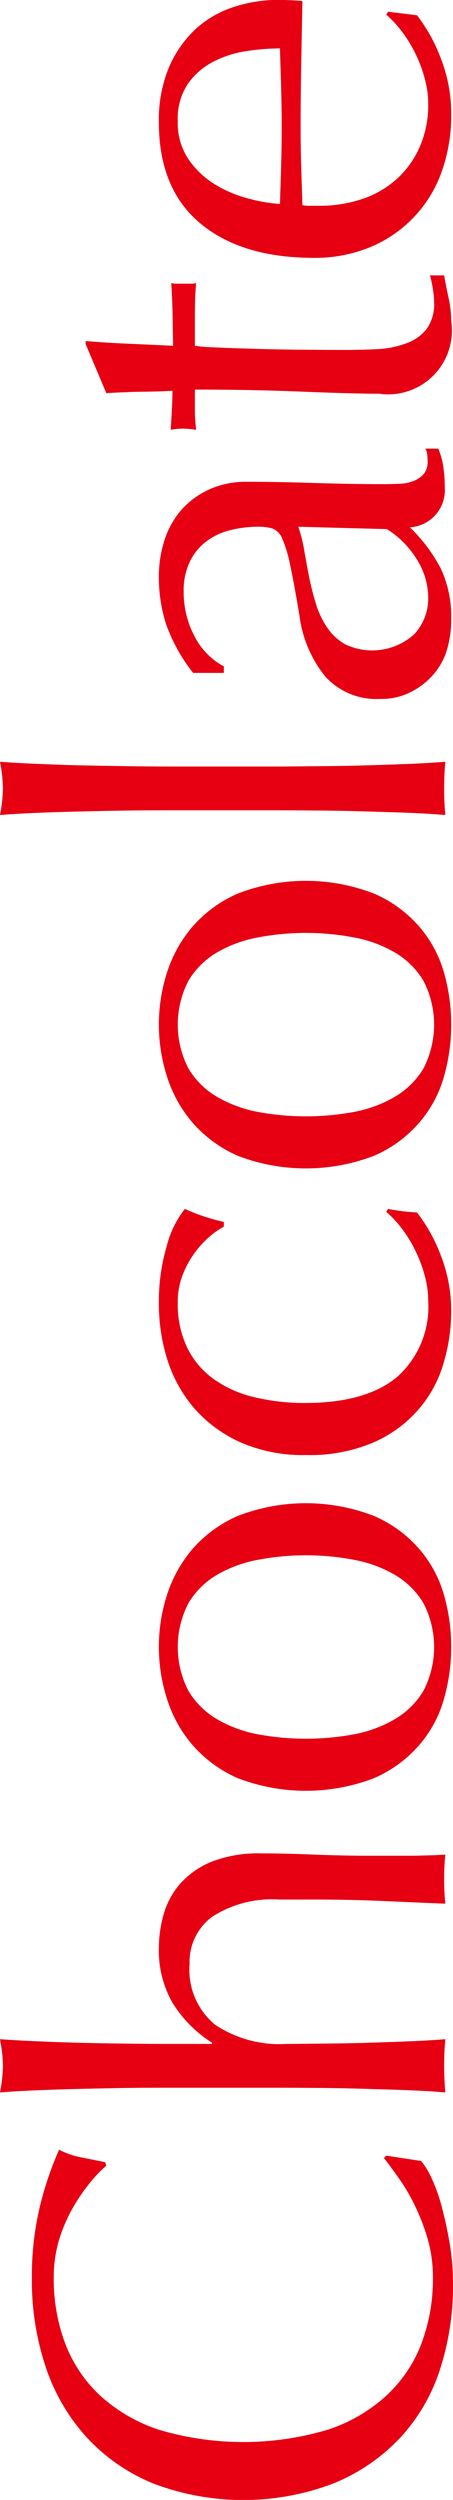
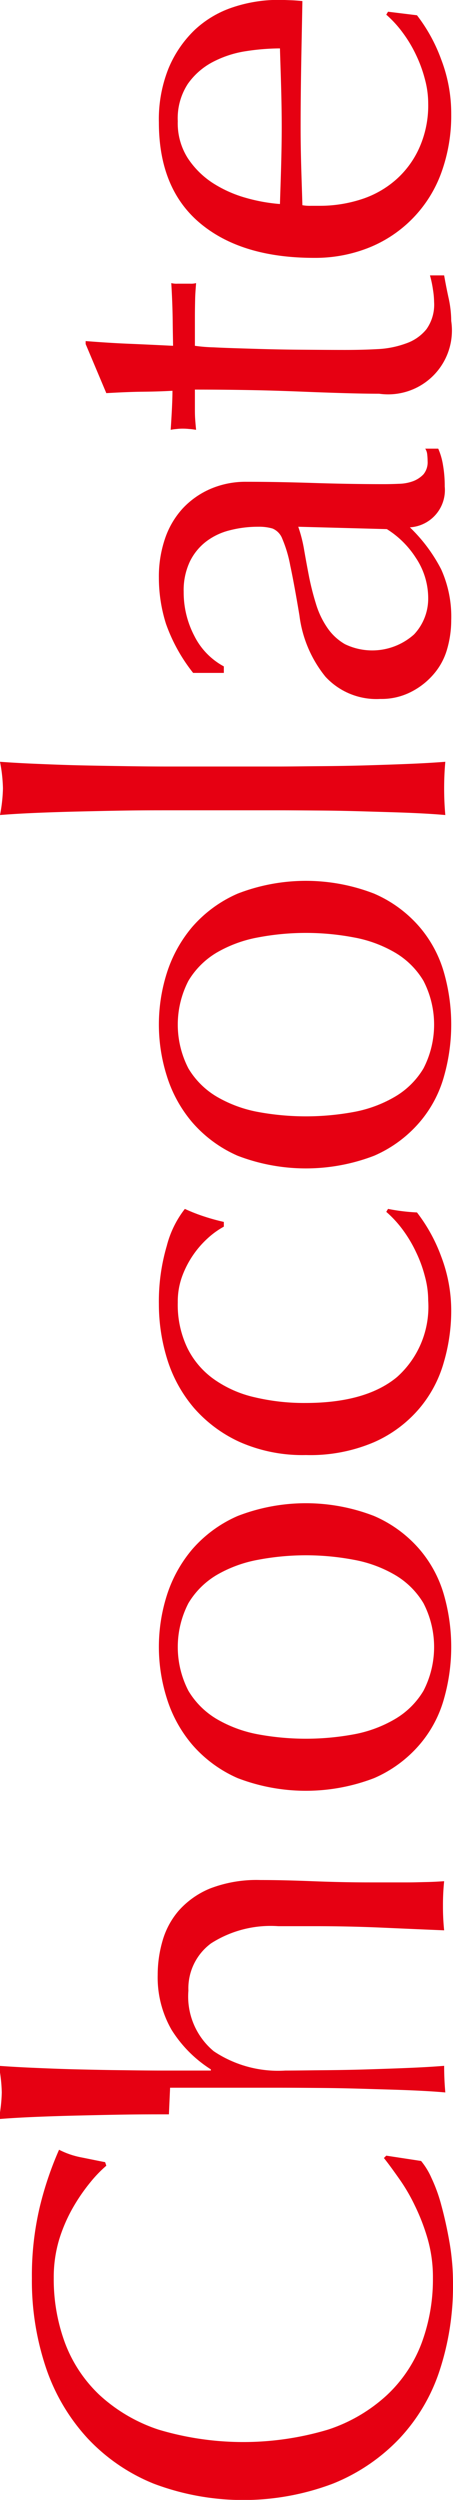
<svg xmlns="http://www.w3.org/2000/svg" width="38.35" height="211.24">
-   <path d="m2638.71 5925.98-2.95-.45-.2.2c.37.46.79 1.04 1.27 1.72a15.307 15.307 0 0 1 1.35 2.3 17.358 17.358 0 0 1 1.08 2.8 11.76 11.76 0 0 1 .45 3.33 15.484 15.484 0 0 1-.95 5.47 11.615 11.615 0 0 1-2.93 4.4 13.563 13.563 0 0 1-5 2.93 25.04 25.04 0 0 1-14.35 0 13.728 13.728 0 0 1-5-2.93 11.707 11.707 0 0 1-2.92-4.4 15.484 15.484 0 0 1-.95-5.47 11.1 11.1 0 0 1 .47-3.3 13.332 13.332 0 0 1 1.18-2.7 15.69 15.69 0 0 1 1.45-2.1 10.832 10.832 0 0 1 1.35-1.4l-.1-.3c-.53-.1-1.2-.24-2-.4a6.96 6.96 0 0 1-1.9-.65 28.578 28.578 0 0 0-1.63 4.82 25.132 25.132 0 0 0-.67 6.03 23.032 23.032 0 0 0 1.2 7.6 16.609 16.609 0 0 0 3.5 5.92 15.733 15.733 0 0 0 5.62 3.85 21.48 21.48 0 0 0 15.15 0 15.958 15.958 0 0 0 5.63-3.8 15.374 15.374 0 0 0 3.42-5.77 22.846 22.846 0 0 0 1.13-7.3 20.318 20.318 0 0 0-.3-3.55c-.2-1.14-.43-2.16-.68-3.08a13.464 13.464 0 0 0-.85-2.35 6.116 6.116 0 0 0-.87-1.42zm-21.25-6.19h9.05c1.13 0 2.37.01 3.7.02s2.65.04 3.95.08 2.53.07 3.7.12 2.13.11 2.9.18c-.07-.77-.1-1.52-.1-2.25s.03-1.49.1-2.25c-.73.06-1.68.12-2.85.17s-2.38.09-3.63.13-2.49.06-3.72.07-2.32.03-3.25.03a9.805 9.805 0 0 1-6.05-1.63 6.008 6.008 0 0 1-2.15-5.12 4.726 4.726 0 0 1 1.92-4 9.352 9.352 0 0 1 5.68-1.45h3.05c1.93 0 3.82.04 5.65.12s3.62.16 5.35.23a19.684 19.684 0 0 1-.1-2.05 19.983 19.983 0 0 1 .1-2.1c-.47.03-.96.06-1.48.07s-1.04.03-1.57.03h-3.25c-1.7 0-3.31-.04-4.83-.1s-2.99-.1-4.42-.1a10.949 10.949 0 0 0-4.28.72 7.192 7.192 0 0 0-2.65 1.88 6.737 6.737 0 0 0-1.37 2.57 10.287 10.287 0 0 0-.4 2.83 8.871 8.871 0 0 0 1.17 4.65 10.632 10.632 0 0 0 3.33 3.35v.1h-3.8q-1.65 0-3.6-.03c-1.3-.01-2.59-.04-3.88-.07s-2.5-.08-3.67-.13-2.17-.11-3-.17a13.041 13.041 0 0 1 .25 2.25 13.244 13.244 0 0 1-.25 2.25c.83-.07 1.84-.13 3.02-.18s2.43-.09 3.73-.12 2.62-.06 3.95-.08 2.57-.02 3.7-.02zm7.45-29.86a10.851 10.851 0 0 1-3.48-1.28 6.868 6.868 0 0 1-2.42-2.4 8.056 8.056 0 0 1 0-7.4 6.868 6.868 0 0 1 2.42-2.4 10.84 10.84 0 0 1 3.48-1.27 21.772 21.772 0 0 1 8.1 0 10.7 10.7 0 0 1 3.47 1.27 6.816 6.816 0 0 1 2.43 2.4 8.056 8.056 0 0 1 0 7.4 6.816 6.816 0 0 1-2.43 2.4 10.706 10.706 0 0 1-3.47 1.28 22.351 22.351 0 0 1-8.1 0zm9.82 3.7a10.637 10.637 0 0 0 3.85-2.83 10.113 10.113 0 0 0 2.08-3.92 16 16 0 0 0 0-8.68 10.249 10.249 0 0 0-2.08-3.9 10.616 10.616 0 0 0-3.85-2.82 15.98 15.98 0 0 0-11.55 0 10.789 10.789 0 0 0-3.85 2.82 11.321 11.321 0 0 0-2.15 3.9 14.391 14.391 0 0 0 0 8.68 11.142 11.142 0 0 0 2.15 3.92 10.811 10.811 0 0 0 3.85 2.83 16.119 16.119 0 0 0 11.55 0zm-.02-28.38a10.671 10.671 0 0 0 3.82-2.82 10.405 10.405 0 0 0 2.1-3.93 15.468 15.468 0 0 0 .63-4.32 12.833 12.833 0 0 0-.85-4.63 13.925 13.925 0 0 0-2.05-3.72 16.566 16.566 0 0 1-2.45-.3l-.15.25a9.321 9.321 0 0 1 1.4 1.52 11.109 11.109 0 0 1 1.12 1.88 10.964 10.964 0 0 1 .75 2.05 7.779 7.779 0 0 1 .28 2.05 7.951 7.951 0 0 1-2.63 6.45c-1.75 1.46-4.34 2.2-7.77 2.2a18.158 18.158 0 0 1-4.28-.48 9.675 9.675 0 0 1-3.42-1.5 7.064 7.064 0 0 1-2.28-2.65 8.436 8.436 0 0 1-.82-3.87 6.194 6.194 0 0 1 .37-2.2 8.156 8.156 0 0 1 2.2-3.25 7.032 7.032 0 0 1 1.33-.95v-.4a17.465 17.465 0 0 1-1.73-.48 14.651 14.651 0 0 1-1.57-.62 8.491 8.491 0 0 0-1.53 3.12 16.609 16.609 0 0 0-.67 4.93 15.676 15.676 0 0 0 .72 4.7 11.661 11.661 0 0 0 2.25 4.07 11.415 11.415 0 0 0 3.88 2.88 13.161 13.161 0 0 0 5.6 1.1 13.724 13.724 0 0 0 5.75-1.08zm-9.8-27.91a10.851 10.851 0 0 1-3.48-1.28 6.868 6.868 0 0 1-2.42-2.4 8.056 8.056 0 0 1 0-7.4 6.868 6.868 0 0 1 2.42-2.4 10.84 10.84 0 0 1 3.48-1.27 21.772 21.772 0 0 1 8.1 0 10.7 10.7 0 0 1 3.47 1.27 6.816 6.816 0 0 1 2.43 2.4 8.056 8.056 0 0 1 0 7.4 6.816 6.816 0 0 1-2.43 2.4 10.706 10.706 0 0 1-3.47 1.28 22.351 22.351 0 0 1-8.1 0zm9.82 3.7a10.637 10.637 0 0 0 3.85-2.83 10.113 10.113 0 0 0 2.08-3.92 16 16 0 0 0 0-8.68 10.249 10.249 0 0 0-2.08-3.9 10.616 10.616 0 0 0-3.85-2.82 15.98 15.98 0 0 0-11.55 0 10.789 10.789 0 0 0-3.85 2.82 11.321 11.321 0 0 0-2.15 3.9 14.391 14.391 0 0 0 0 8.68 11.142 11.142 0 0 0 2.15 3.92 10.811 10.811 0 0 0 3.85 2.83 16.119 16.119 0 0 0 11.55 0zm-17.27-29.19h9.05c1.13 0 2.37.01 3.7.02s2.65.04 3.95.08 2.53.07 3.7.12 2.13.11 2.9.18c-.07-.77-.1-1.52-.1-2.25s.03-1.49.1-2.25c-.77.06-1.73.12-2.9.17s-2.4.09-3.7.13-2.62.06-3.95.07-2.57.03-3.7.03h-9.05c-1.13 0-2.37-.01-3.7-.03s-2.65-.04-3.95-.07-2.54-.08-3.73-.13-2.19-.11-3.02-.17a13.041 13.041 0 0 1 .25 2.25 13.244 13.244 0 0 1-.25 2.25c.83-.07 1.84-.13 3.02-.18s2.43-.09 3.73-.12 2.62-.06 3.95-.08 2.57-.02 3.7-.02zm18.35-23.76a7.831 7.831 0 0 1 2.45 2.42 6.14 6.14 0 0 1 1.05 3.48 4.41 4.41 0 0 1-1.2 3 5.31 5.31 0 0 1-5.85.82 4.557 4.557 0 0 1-1.5-1.4 7.252 7.252 0 0 1-.95-2 22.891 22.891 0 0 1-.58-2.27q-.225-1.155-.42-2.28a11.993 11.993 0 0 0-.5-1.97zm-13.8 12.15v-.55a5.942 5.942 0 0 1-2.5-2.58 7.923 7.923 0 0 1-.9-3.72 5.656 5.656 0 0 1 .52-2.55 4.748 4.748 0 0 1 1.38-1.7 5.454 5.454 0 0 1 2-.95 9.508 9.508 0 0 1 2.4-.3 4.089 4.089 0 0 1 1.22.15 1.509 1.509 0 0 1 .83.87 10.725 10.725 0 0 1 .67 2.25q.33 1.53.78 4.23a10.218 10.218 0 0 0 2.2 5.17 5.87 5.87 0 0 0 4.65 1.88 5.468 5.468 0 0 0 2.57-.58 6.2 6.2 0 0 0 1.93-1.5 5.539 5.539 0 0 0 1.15-2.12 8.846 8.846 0 0 0 .35-2.45 9.722 9.722 0 0 0-.85-4.3 13.465 13.465 0 0 0-2.65-3.55 3.153 3.153 0 0 0 2.95-3.45 10.265 10.265 0 0 0-.15-1.83 5.619 5.619 0 0 0-.4-1.37h-1.1a1.1 1.1 0 0 1 .17.52 4.986 4.986 0 0 1 .03.53 1.6 1.6 0 0 1-.35 1.12 2.373 2.373 0 0 1-.88.58 3.664 3.664 0 0 1-1.2.22c-.45.02-.87.03-1.27.03-2.1 0-4.09-.04-5.98-.1s-3.77-.1-5.67-.1a7.518 7.518 0 0 0-3.03.6 7.032 7.032 0 0 0-2.35 1.65 7.176 7.176 0 0 0-1.5 2.55 9.932 9.932 0 0 0-.52 3.3 12.907 12.907 0 0 0 .6 3.9 14.357 14.357 0 0 0 2.3 4.15h2.6zm-11.7-27.79 1.75 4.15c1.07-.06 2.1-.11 3.1-.12s1.83-.04 2.5-.08q0 1.05-.15 3.3a4.293 4.293 0 0 1 .5-.07 4.193 4.193 0 0 1 .5-.03 5.166 5.166 0 0 1 .57.03c.19.01.38.04.58.07-.03-.33-.06-.65-.08-.95s-.02-.58-.02-.85v-1.6c1.87 0 3.56.02 5.07.05s2.9.08 4.15.13 2.4.09 3.45.12 2.03.05 2.93.05a5.4 5.4 0 0 0 6.1-6.15 9.179 9.179 0 0 0-.23-1.97c-.15-.69-.27-1.31-.37-1.88h-1.2a9.273 9.273 0 0 1 .25 1.18 7.273 7.273 0 0 1 .1 1.07 3.581 3.581 0 0 1-.65 2.3 3.809 3.809 0 0 1-1.73 1.2 8.059 8.059 0 0 1-2.42.48c-.9.05-1.82.07-2.75.07-1.1 0-2.35-.01-3.75-.02s-2.74-.04-4.03-.08-2.39-.07-3.32-.12a13.5 13.5 0 0 1-1.6-.13v-2.45c0-.53.01-1.03.02-1.5s.05-.91.08-1.35a1.551 1.551 0 0 1-.5.05h-1.05a1.759 1.759 0 0 1-.55-.05c.07 1.17.11 2.25.12 3.25s.03 1.69.03 2.05c-1.23-.06-2.46-.12-3.68-.17s-2.45-.13-3.72-.23v.25zm8.65-21.98a5.958 5.958 0 0 1 2.15-1.87 8.922 8.922 0 0 1 2.8-.9 19.273 19.273 0 0 1 2.85-.23c.03 1.07.07 2.17.1 3.3s.05 2.25.05 3.35c0 1.07-.02 2.16-.05 3.28s-.07 2.19-.1 3.22a14.64 14.64 0 0 1-2.88-.52 10.412 10.412 0 0 1-2.8-1.25 7.313 7.313 0 0 1-2.12-2.1 5.484 5.484 0 0 1-.85-3.13 5.312 5.312 0 0 1 .85-3.15zm15.35 13.83a10.774 10.774 0 0 0 6.12-6.35 14.127 14.127 0 0 0 .83-4.93 12.741 12.741 0 0 0-.85-4.62 13.839 13.839 0 0 0-2.05-3.73l-2.45-.3-.15.25a9.4 9.4 0 0 1 1.4 1.53 11.021 11.021 0 0 1 1.12 1.87 11.228 11.228 0 0 1 .75 2.05 7.834 7.834 0 0 1 .28 2.05 8.758 8.758 0 0 1-.73 3.7 7.876 7.876 0 0 1-1.95 2.7 8.254 8.254 0 0 1-2.92 1.68 11.4 11.4 0 0 1-3.65.57h-.65a3.644 3.644 0 0 1-.75-.05c-.03-1.1-.07-2.19-.1-3.27s-.05-2.18-.05-3.28c0-1.8.02-3.58.05-5.35s.07-3.55.1-5.35c-.33-.03-.66-.06-.98-.07s-.64-.03-.97-.03a12.157 12.157 0 0 0-3.95.63 8.734 8.734 0 0 0-3.23 1.92 9.627 9.627 0 0 0-2.2 3.23 11.553 11.553 0 0 0-.82 4.57q0 5.61 3.5 8.53t9.65 2.92a12.255 12.255 0 0 0 4.65-.87z" transform="translate(-2603.06 -5743.38)" style="fill:#e60012;fill-rule:evenodd" />
+   <path d="m2638.71 5925.98-2.95-.45-.2.2c.37.46.79 1.04 1.27 1.72a15.307 15.307 0 0 1 1.35 2.3 17.358 17.358 0 0 1 1.08 2.8 11.76 11.76 0 0 1 .45 3.33 15.484 15.484 0 0 1-.95 5.47 11.615 11.615 0 0 1-2.93 4.4 13.563 13.563 0 0 1-5 2.93 25.04 25.04 0 0 1-14.35 0 13.728 13.728 0 0 1-5-2.93 11.707 11.707 0 0 1-2.92-4.4 15.484 15.484 0 0 1-.95-5.47 11.1 11.1 0 0 1 .47-3.3 13.332 13.332 0 0 1 1.18-2.7 15.69 15.69 0 0 1 1.45-2.1 10.832 10.832 0 0 1 1.35-1.4l-.1-.3c-.53-.1-1.2-.24-2-.4a6.96 6.96 0 0 1-1.9-.65 28.578 28.578 0 0 0-1.63 4.82 25.132 25.132 0 0 0-.67 6.03 23.032 23.032 0 0 0 1.2 7.6 16.609 16.609 0 0 0 3.5 5.92 15.733 15.733 0 0 0 5.62 3.85 21.48 21.48 0 0 0 15.15 0 15.958 15.958 0 0 0 5.63-3.8 15.374 15.374 0 0 0 3.42-5.77 22.846 22.846 0 0 0 1.13-7.3 20.318 20.318 0 0 0-.3-3.55c-.2-1.14-.43-2.16-.68-3.08a13.464 13.464 0 0 0-.85-2.35 6.116 6.116 0 0 0-.87-1.42zm-21.25-6.19h9.05c1.13 0 2.37.01 3.7.02s2.65.04 3.95.08 2.53.07 3.7.12 2.13.11 2.9.18c-.07-.77-.1-1.52-.1-2.25c-.73.06-1.68.12-2.85.17s-2.38.09-3.63.13-2.49.06-3.72.07-2.32.03-3.25.03a9.805 9.805 0 0 1-6.05-1.63 6.008 6.008 0 0 1-2.15-5.12 4.726 4.726 0 0 1 1.92-4 9.352 9.352 0 0 1 5.68-1.45h3.05c1.93 0 3.82.04 5.65.12s3.62.16 5.35.23a19.684 19.684 0 0 1-.1-2.05 19.983 19.983 0 0 1 .1-2.1c-.47.03-.96.06-1.48.07s-1.04.03-1.57.03h-3.25c-1.7 0-3.31-.04-4.83-.1s-2.99-.1-4.42-.1a10.949 10.949 0 0 0-4.28.72 7.192 7.192 0 0 0-2.65 1.88 6.737 6.737 0 0 0-1.37 2.57 10.287 10.287 0 0 0-.4 2.83 8.871 8.871 0 0 0 1.17 4.65 10.632 10.632 0 0 0 3.33 3.35v.1h-3.8q-1.65 0-3.6-.03c-1.3-.01-2.59-.04-3.88-.07s-2.5-.08-3.67-.13-2.17-.11-3-.17a13.041 13.041 0 0 1 .25 2.25 13.244 13.244 0 0 1-.25 2.25c.83-.07 1.84-.13 3.02-.18s2.43-.09 3.73-.12 2.62-.06 3.95-.08 2.57-.02 3.7-.02zm7.45-29.86a10.851 10.851 0 0 1-3.48-1.28 6.868 6.868 0 0 1-2.42-2.4 8.056 8.056 0 0 1 0-7.4 6.868 6.868 0 0 1 2.42-2.4 10.84 10.84 0 0 1 3.48-1.27 21.772 21.772 0 0 1 8.1 0 10.7 10.7 0 0 1 3.47 1.27 6.816 6.816 0 0 1 2.43 2.4 8.056 8.056 0 0 1 0 7.4 6.816 6.816 0 0 1-2.43 2.4 10.706 10.706 0 0 1-3.47 1.28 22.351 22.351 0 0 1-8.1 0zm9.82 3.7a10.637 10.637 0 0 0 3.85-2.83 10.113 10.113 0 0 0 2.08-3.92 16 16 0 0 0 0-8.68 10.249 10.249 0 0 0-2.08-3.9 10.616 10.616 0 0 0-3.85-2.82 15.98 15.98 0 0 0-11.55 0 10.789 10.789 0 0 0-3.85 2.82 11.321 11.321 0 0 0-2.15 3.9 14.391 14.391 0 0 0 0 8.68 11.142 11.142 0 0 0 2.15 3.92 10.811 10.811 0 0 0 3.85 2.83 16.119 16.119 0 0 0 11.55 0zm-.02-28.38a10.671 10.671 0 0 0 3.82-2.82 10.405 10.405 0 0 0 2.1-3.93 15.468 15.468 0 0 0 .63-4.32 12.833 12.833 0 0 0-.85-4.63 13.925 13.925 0 0 0-2.05-3.72 16.566 16.566 0 0 1-2.45-.3l-.15.25a9.321 9.321 0 0 1 1.4 1.52 11.109 11.109 0 0 1 1.12 1.88 10.964 10.964 0 0 1 .75 2.05 7.779 7.779 0 0 1 .28 2.05 7.951 7.951 0 0 1-2.63 6.45c-1.75 1.46-4.34 2.2-7.77 2.2a18.158 18.158 0 0 1-4.28-.48 9.675 9.675 0 0 1-3.42-1.5 7.064 7.064 0 0 1-2.28-2.65 8.436 8.436 0 0 1-.82-3.87 6.194 6.194 0 0 1 .37-2.2 8.156 8.156 0 0 1 2.2-3.25 7.032 7.032 0 0 1 1.33-.95v-.4a17.465 17.465 0 0 1-1.73-.48 14.651 14.651 0 0 1-1.57-.62 8.491 8.491 0 0 0-1.53 3.12 16.609 16.609 0 0 0-.67 4.93 15.676 15.676 0 0 0 .72 4.7 11.661 11.661 0 0 0 2.25 4.07 11.415 11.415 0 0 0 3.88 2.88 13.161 13.161 0 0 0 5.6 1.1 13.724 13.724 0 0 0 5.75-1.08zm-9.8-27.91a10.851 10.851 0 0 1-3.48-1.28 6.868 6.868 0 0 1-2.42-2.4 8.056 8.056 0 0 1 0-7.4 6.868 6.868 0 0 1 2.42-2.4 10.84 10.84 0 0 1 3.48-1.27 21.772 21.772 0 0 1 8.1 0 10.7 10.7 0 0 1 3.47 1.27 6.816 6.816 0 0 1 2.43 2.4 8.056 8.056 0 0 1 0 7.4 6.816 6.816 0 0 1-2.43 2.4 10.706 10.706 0 0 1-3.47 1.28 22.351 22.351 0 0 1-8.1 0zm9.82 3.7a10.637 10.637 0 0 0 3.85-2.83 10.113 10.113 0 0 0 2.08-3.92 16 16 0 0 0 0-8.68 10.249 10.249 0 0 0-2.08-3.9 10.616 10.616 0 0 0-3.85-2.82 15.98 15.98 0 0 0-11.55 0 10.789 10.789 0 0 0-3.85 2.82 11.321 11.321 0 0 0-2.15 3.9 14.391 14.391 0 0 0 0 8.68 11.142 11.142 0 0 0 2.15 3.92 10.811 10.811 0 0 0 3.85 2.83 16.119 16.119 0 0 0 11.55 0zm-17.27-29.19h9.05c1.13 0 2.37.01 3.7.02s2.65.04 3.95.08 2.53.07 3.7.12 2.13.11 2.9.18c-.07-.77-.1-1.52-.1-2.25s.03-1.49.1-2.25c-.77.06-1.73.12-2.9.17s-2.4.09-3.7.13-2.62.06-3.95.07-2.57.03-3.7.03h-9.05c-1.13 0-2.37-.01-3.7-.03s-2.65-.04-3.95-.07-2.54-.08-3.73-.13-2.19-.11-3.02-.17a13.041 13.041 0 0 1 .25 2.25 13.244 13.244 0 0 1-.25 2.25c.83-.07 1.84-.13 3.02-.18s2.43-.09 3.73-.12 2.62-.06 3.95-.08 2.57-.02 3.7-.02zm18.35-23.76a7.831 7.831 0 0 1 2.45 2.42 6.14 6.14 0 0 1 1.05 3.48 4.41 4.41 0 0 1-1.2 3 5.31 5.31 0 0 1-5.85.82 4.557 4.557 0 0 1-1.5-1.4 7.252 7.252 0 0 1-.95-2 22.891 22.891 0 0 1-.58-2.27q-.225-1.155-.42-2.28a11.993 11.993 0 0 0-.5-1.97zm-13.8 12.15v-.55a5.942 5.942 0 0 1-2.5-2.58 7.923 7.923 0 0 1-.9-3.72 5.656 5.656 0 0 1 .52-2.55 4.748 4.748 0 0 1 1.38-1.7 5.454 5.454 0 0 1 2-.95 9.508 9.508 0 0 1 2.4-.3 4.089 4.089 0 0 1 1.22.15 1.509 1.509 0 0 1 .83.87 10.725 10.725 0 0 1 .67 2.25q.33 1.53.78 4.23a10.218 10.218 0 0 0 2.2 5.17 5.87 5.87 0 0 0 4.65 1.88 5.468 5.468 0 0 0 2.57-.58 6.2 6.2 0 0 0 1.93-1.5 5.539 5.539 0 0 0 1.15-2.12 8.846 8.846 0 0 0 .35-2.45 9.722 9.722 0 0 0-.85-4.3 13.465 13.465 0 0 0-2.65-3.55 3.153 3.153 0 0 0 2.95-3.45 10.265 10.265 0 0 0-.15-1.83 5.619 5.619 0 0 0-.4-1.37h-1.1a1.1 1.1 0 0 1 .17.52 4.986 4.986 0 0 1 .03.53 1.6 1.6 0 0 1-.35 1.12 2.373 2.373 0 0 1-.88.58 3.664 3.664 0 0 1-1.2.22c-.45.02-.87.03-1.27.03-2.1 0-4.09-.04-5.98-.1s-3.77-.1-5.67-.1a7.518 7.518 0 0 0-3.03.6 7.032 7.032 0 0 0-2.35 1.65 7.176 7.176 0 0 0-1.5 2.55 9.932 9.932 0 0 0-.52 3.3 12.907 12.907 0 0 0 .6 3.9 14.357 14.357 0 0 0 2.3 4.15h2.6zm-11.7-27.79 1.75 4.15c1.07-.06 2.1-.11 3.1-.12s1.83-.04 2.5-.08q0 1.05-.15 3.3a4.293 4.293 0 0 1 .5-.07 4.193 4.193 0 0 1 .5-.03 5.166 5.166 0 0 1 .57.03c.19.01.38.04.58.07-.03-.33-.06-.65-.08-.95s-.02-.58-.02-.85v-1.6c1.87 0 3.56.02 5.07.05s2.9.08 4.15.13 2.4.09 3.45.12 2.03.05 2.93.05a5.4 5.4 0 0 0 6.1-6.15 9.179 9.179 0 0 0-.23-1.97c-.15-.69-.27-1.31-.37-1.88h-1.2a9.273 9.273 0 0 1 .25 1.18 7.273 7.273 0 0 1 .1 1.07 3.581 3.581 0 0 1-.65 2.3 3.809 3.809 0 0 1-1.73 1.2 8.059 8.059 0 0 1-2.42.48c-.9.05-1.82.07-2.75.07-1.1 0-2.35-.01-3.75-.02s-2.74-.04-4.03-.08-2.39-.07-3.32-.12a13.5 13.5 0 0 1-1.6-.13v-2.45c0-.53.01-1.03.02-1.5s.05-.91.08-1.35a1.551 1.551 0 0 1-.5.05h-1.05a1.759 1.759 0 0 1-.55-.05c.07 1.17.11 2.25.12 3.25s.03 1.69.03 2.05c-1.23-.06-2.46-.12-3.68-.17s-2.45-.13-3.72-.23v.25zm8.65-21.98a5.958 5.958 0 0 1 2.15-1.87 8.922 8.922 0 0 1 2.8-.9 19.273 19.273 0 0 1 2.85-.23c.03 1.07.07 2.17.1 3.3s.05 2.25.05 3.35c0 1.07-.02 2.16-.05 3.28s-.07 2.19-.1 3.22a14.64 14.64 0 0 1-2.88-.52 10.412 10.412 0 0 1-2.8-1.25 7.313 7.313 0 0 1-2.12-2.1 5.484 5.484 0 0 1-.85-3.13 5.312 5.312 0 0 1 .85-3.15zm15.35 13.83a10.774 10.774 0 0 0 6.12-6.35 14.127 14.127 0 0 0 .83-4.93 12.741 12.741 0 0 0-.85-4.62 13.839 13.839 0 0 0-2.05-3.73l-2.45-.3-.15.25a9.4 9.4 0 0 1 1.4 1.53 11.021 11.021 0 0 1 1.12 1.87 11.228 11.228 0 0 1 .75 2.05 7.834 7.834 0 0 1 .28 2.05 8.758 8.758 0 0 1-.73 3.7 7.876 7.876 0 0 1-1.95 2.7 8.254 8.254 0 0 1-2.92 1.68 11.4 11.4 0 0 1-3.65.57h-.65a3.644 3.644 0 0 1-.75-.05c-.03-1.1-.07-2.19-.1-3.27s-.05-2.18-.05-3.28c0-1.8.02-3.58.05-5.35s.07-3.55.1-5.35c-.33-.03-.66-.06-.98-.07s-.64-.03-.97-.03a12.157 12.157 0 0 0-3.95.63 8.734 8.734 0 0 0-3.23 1.92 9.627 9.627 0 0 0-2.2 3.23 11.553 11.553 0 0 0-.82 4.57q0 5.61 3.5 8.53t9.65 2.92a12.255 12.255 0 0 0 4.65-.87z" transform="translate(-2603.06 -5743.38)" style="fill:#e60012;fill-rule:evenodd" />
</svg>